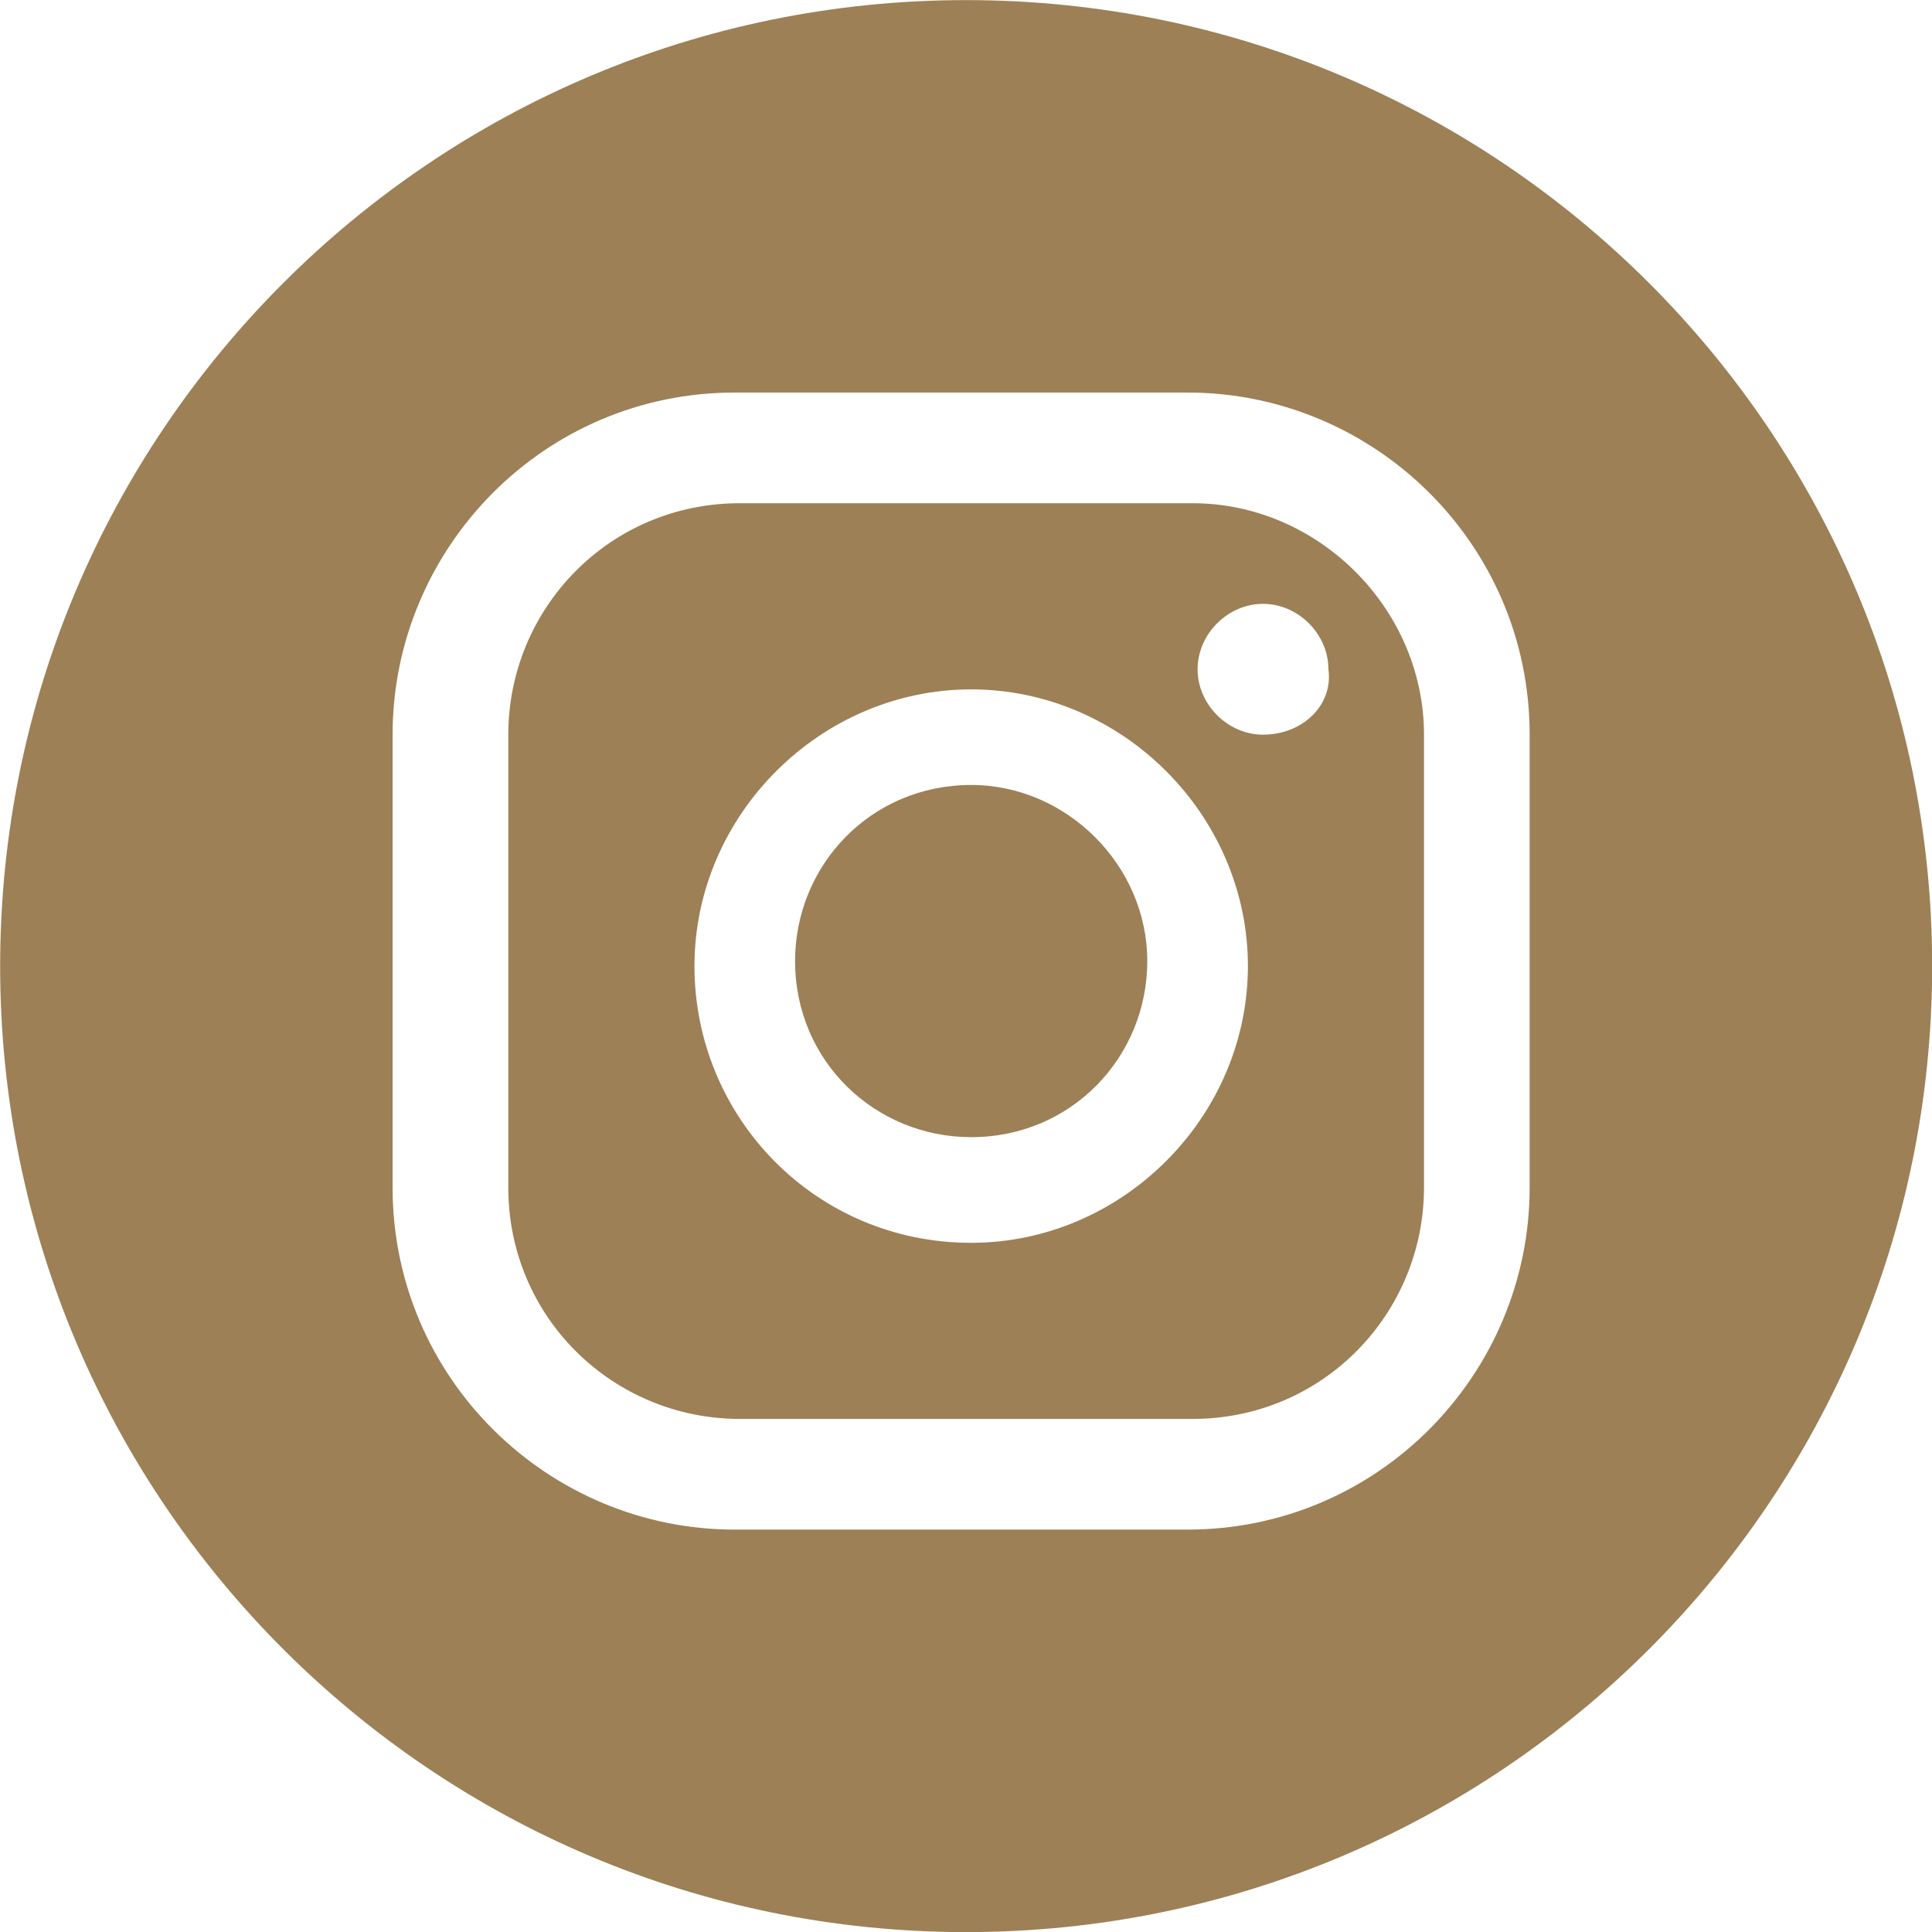
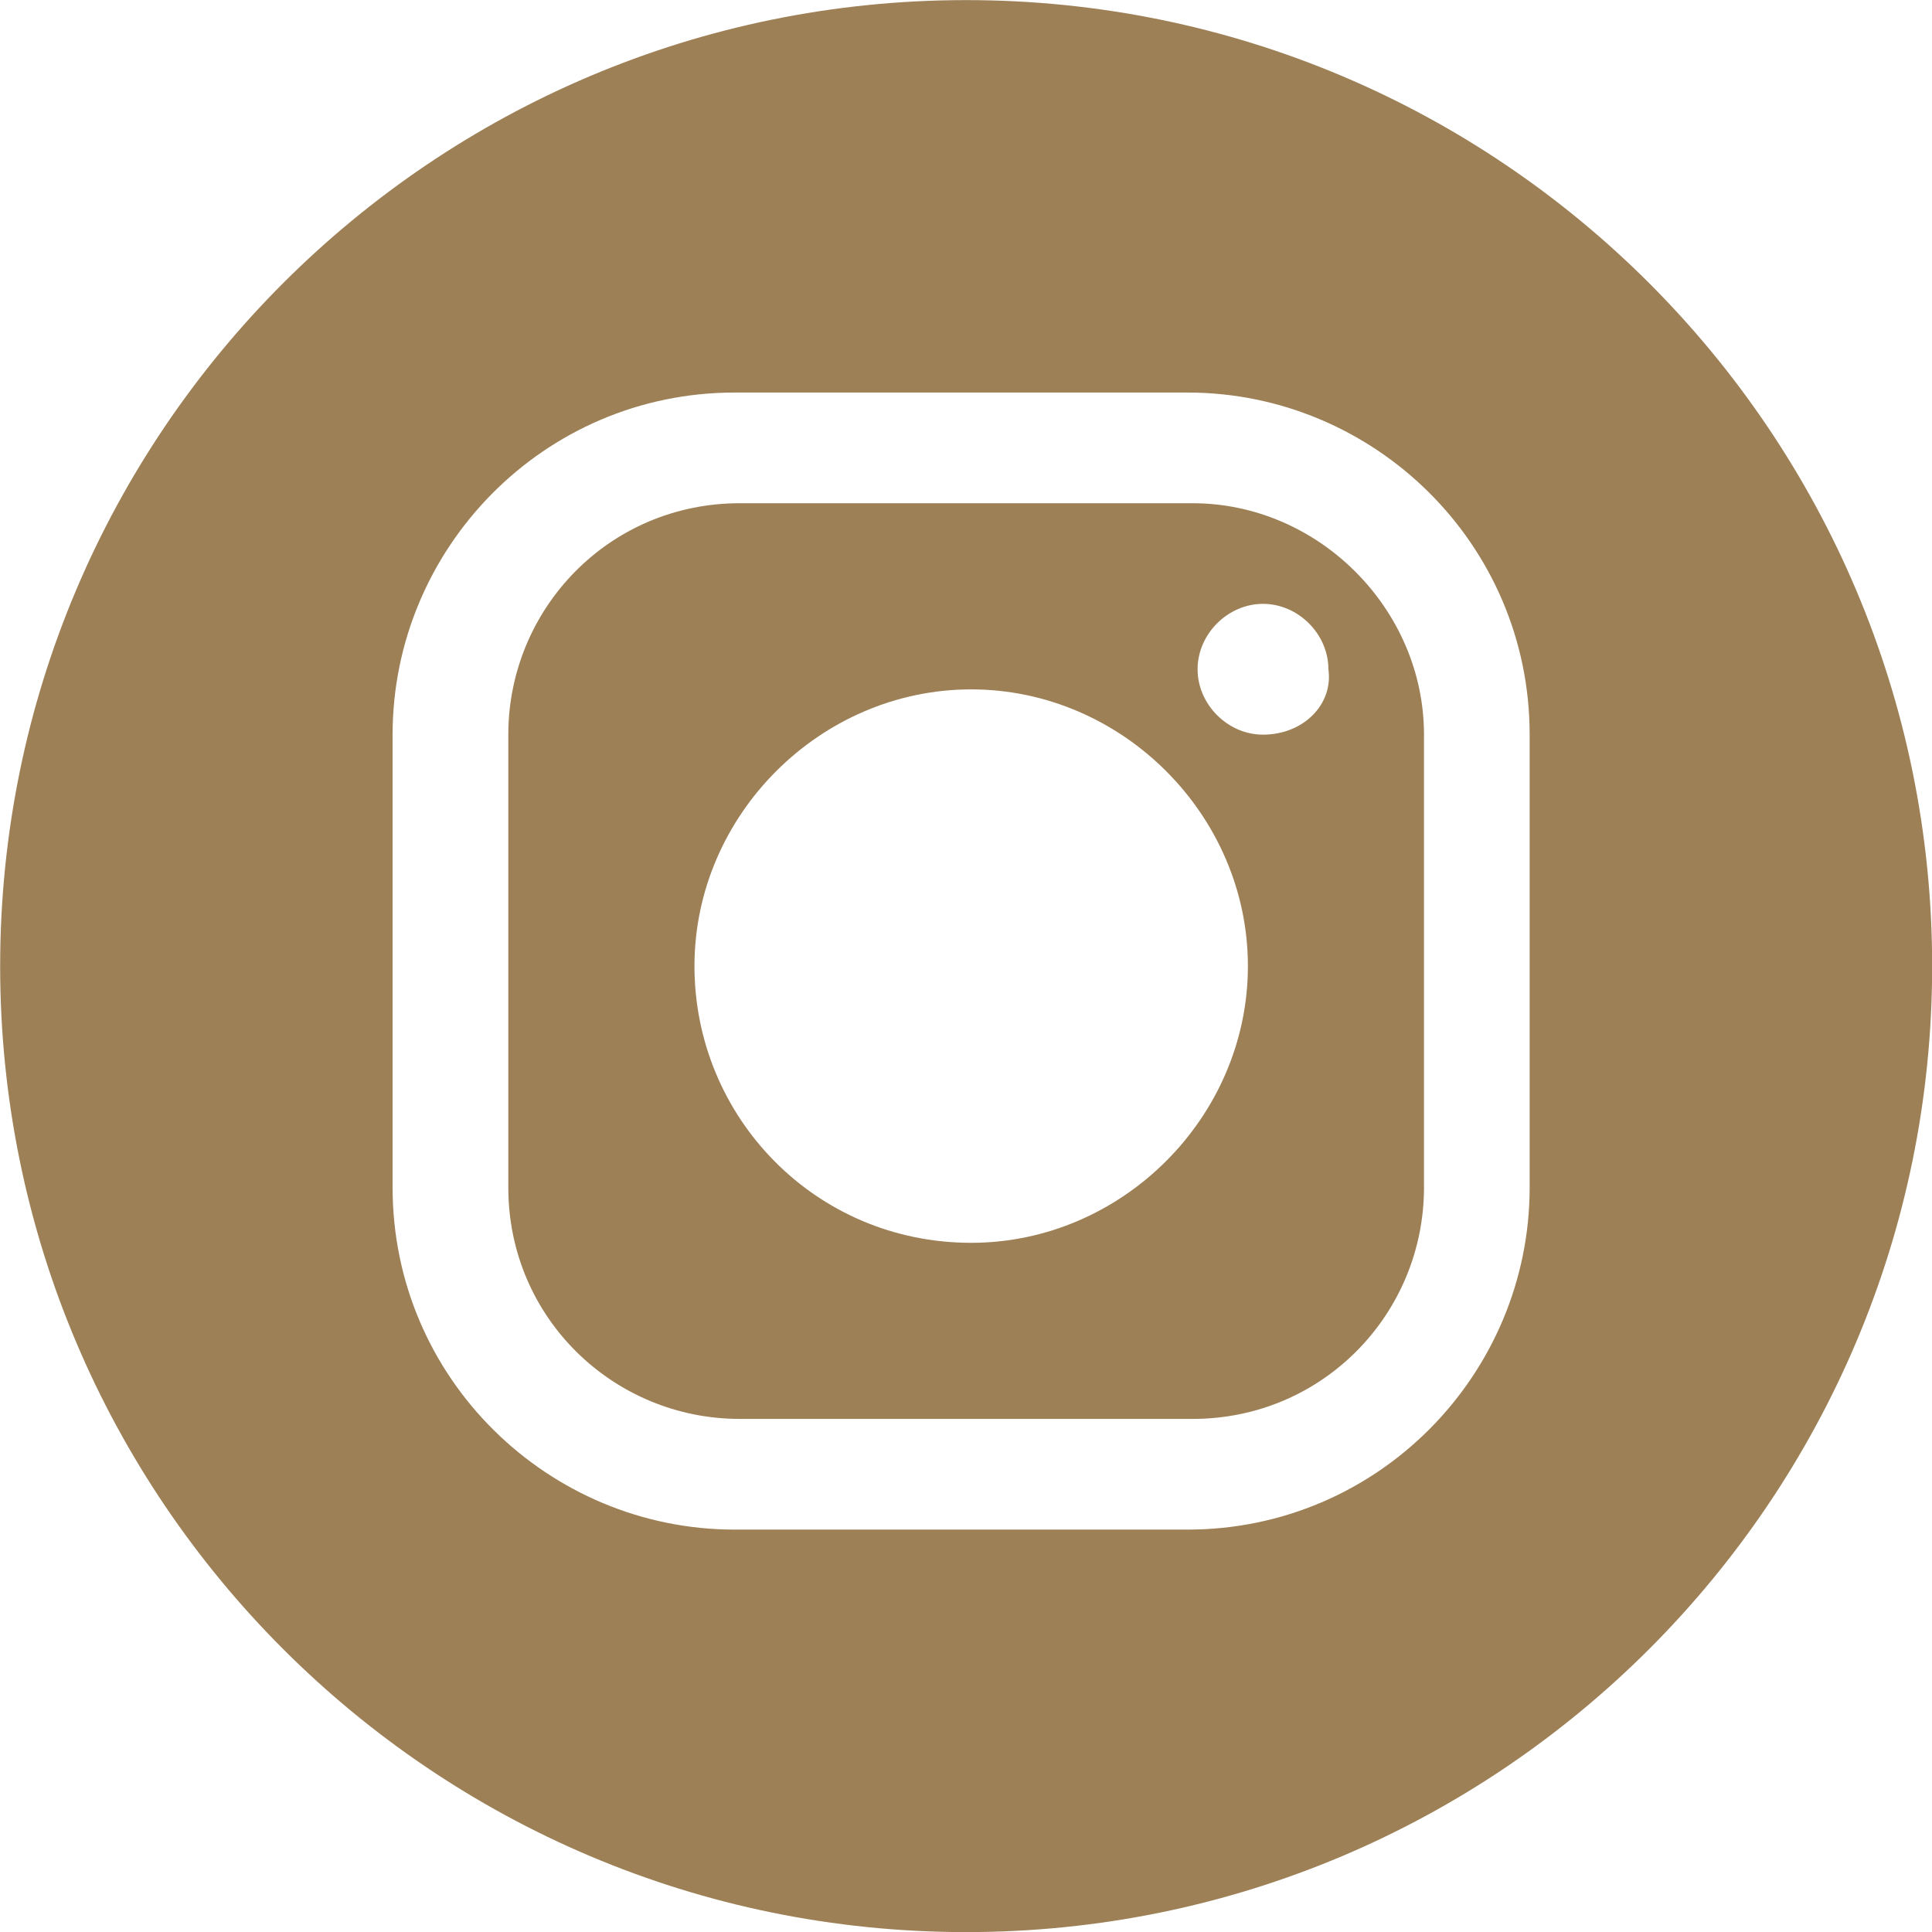
<svg xmlns="http://www.w3.org/2000/svg" version="1.1" id="Layer_1" x="0px" y="0px" width="38.4px" height="38.4px" viewBox="0 0 38.4 38.4" style="enable-background:new 0 0 38.4 38.4;" xml:space="preserve">
  <style type="text/css">
	.st0{fill:#9D8056;}
</style>
  <g id="Group_13" transform="translate(-465.897 -5952.598)">
    <path id="Path_41" class="st0" d="M489.6,5962.6h-9c-2.6,0-4.6,2.1-4.6,4.6v9c0,2.6,2.1,4.6,4.6,4.6h9c2.6,0,4.6-2.1,4.6-4.6v-9   C494.2,5964.7,492.1,5962.6,489.6,5962.6z M485.2,5977.3c-3.1,0-5.5-2.5-5.5-5.5s2.5-5.5,5.5-5.5s5.5,2.5,5.5,5.5c0,0,0,0,0,0   C490.7,5974.8,488.2,5977.3,485.2,5977.3L485.2,5977.3z M491,5967.2c-0.7,0-1.3-0.6-1.3-1.3s0.6-1.3,1.3-1.3s1.3,0.6,1.3,1.3   c0,0,0,0,0,0C492.4,5966.6,491.8,5967.2,491,5967.2L491,5967.2z" />
-     <path id="Path_42" class="st0" d="M485.2,5968.2c-2,0-3.5,1.6-3.5,3.5c0,2,1.6,3.5,3.5,3.5c2,0,3.5-1.6,3.5-3.5l0,0   C488.7,5969.8,487.1,5968.2,485.2,5968.2z" />
    <path id="Path_43" class="st0" d="M485.1,5952.6c-10.6,0-19.2,8.6-19.2,19.2s8.6,19.2,19.2,19.2s19.2-8.6,19.2-19.2   C504.3,5961.2,495.7,5952.6,485.1,5952.6C485.1,5952.6,485.1,5952.6,485.1,5952.6z M496.3,5976.2c0,3.7-3,6.8-6.8,6.8h-9   c-3.7,0-6.8-3-6.8-6.8v-9c0-3.7,3-6.8,6.8-6.8h9c3.7,0,6.8,3,6.8,6.8V5976.2z" />
  </g>
</svg>